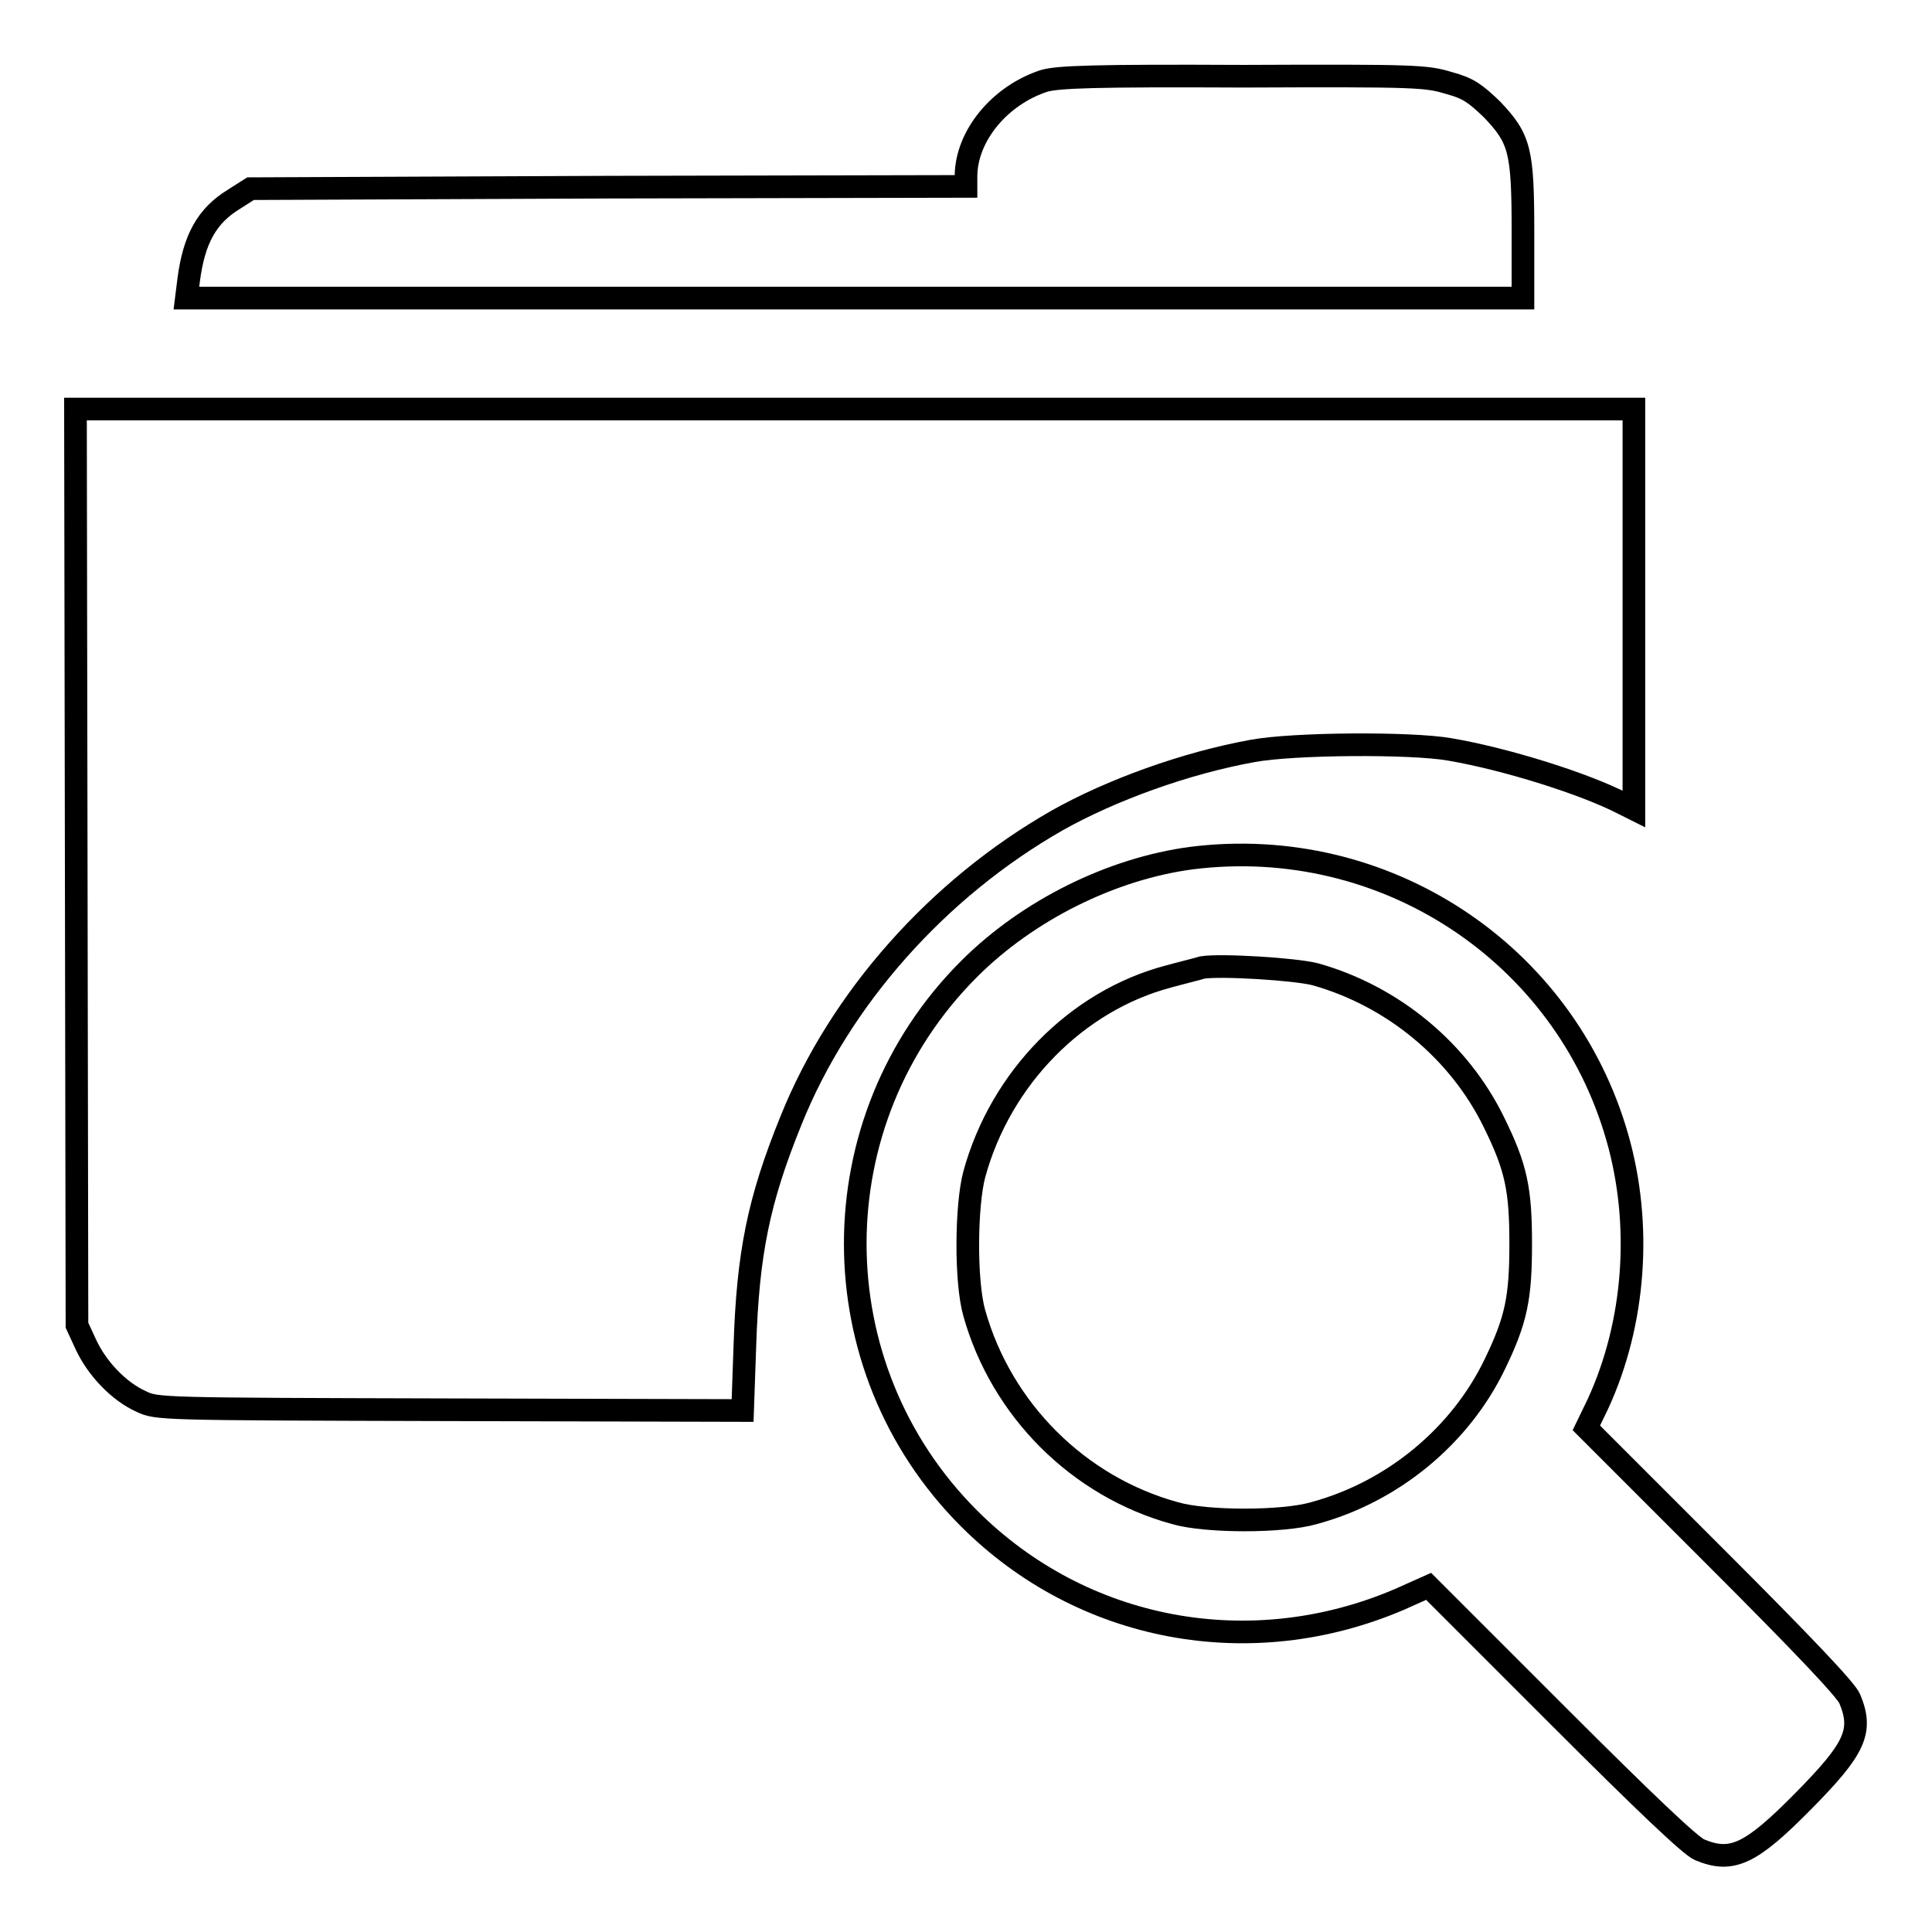
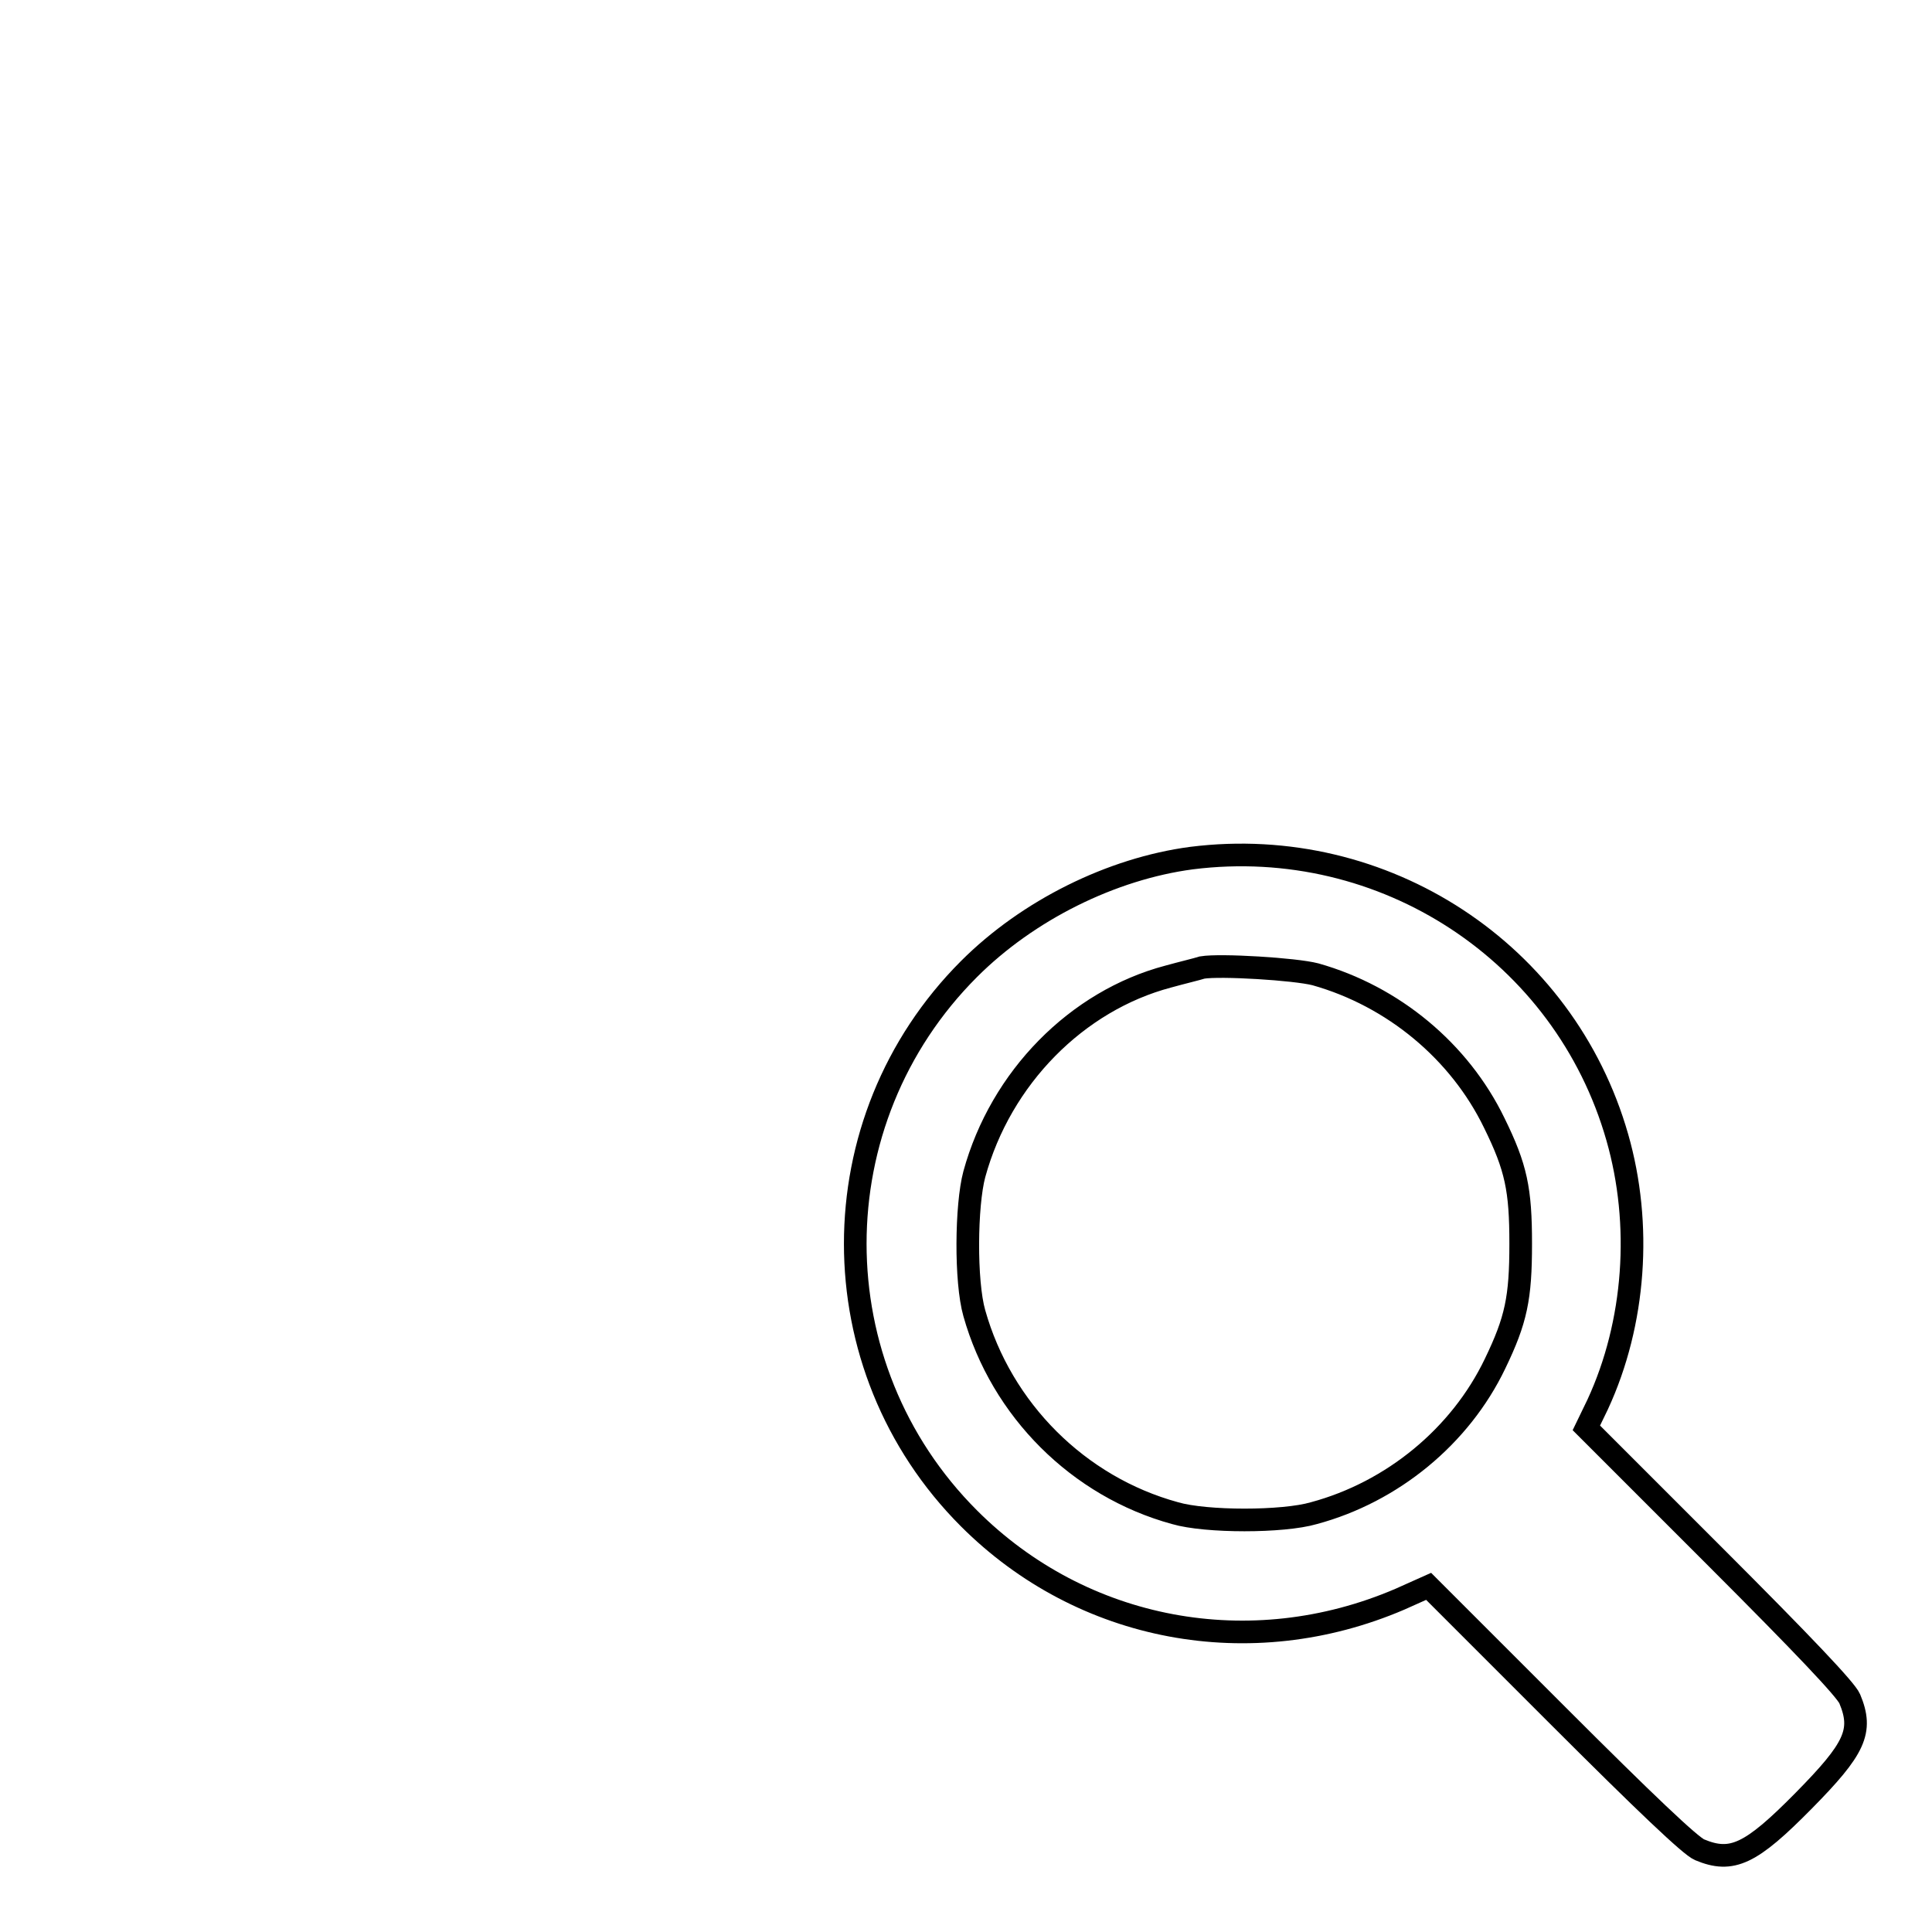
<svg xmlns="http://www.w3.org/2000/svg" version="1.1" x="0px" y="0px" viewBox="0 0 256 256" enable-background="new 0 0 256 256" xml:space="preserve">
  <g>
    <g>
      <g>
-         <path stroke-width="3" fill-opacity="0" stroke="#000000" d="M138.4,10.7C132.5,12.6,128,18,128,23.4v1.3l-47.4,0.1L33.2,25L31,26.4c-3.6,2.2-5.3,5.3-6,10.7l-0.3,2.4h88.6h88.5v-8.7c0-10.9-0.4-12.4-4.1-16.3c-2.2-2.1-3.1-2.8-5.7-3.5c-3-0.9-4.1-1-27.2-0.9C144.7,10,140.3,10.2,138.4,10.7z" />
-         <path stroke-width="3" fill-opacity="0" stroke="#000000" d="M10.1,114.9l0.1,60.7l1.2,2.6c1.5,3.2,4.4,6.2,7.3,7.5c2.1,1,2.3,1,40.9,1.1l38.8,0.1l0.3-8.6c0.4-12.2,1.8-19.2,6.1-29.8c6.5-16.2,19.5-30.8,35.3-39.8c7.1-4,17-7.6,25.9-9.2c5.4-1,21-1.1,26.1-0.2c7.6,1.3,18,4.6,23,7.2l1.4,0.7V80.7V54.2H113.2H10L10.1,114.9z" />
        <path stroke-width="3" fill-opacity="0" stroke="#000000" d="M157.9,113.7c-10.6,1.4-21.7,6.9-29.5,14.7c-20.1,20.1-20.1,52.7,0,72.8c15,15,37.3,19.2,57.1,10.7l3.8-1.7l17.1,17.1c11.6,11.6,17.6,17.3,18.8,17.8c4.3,1.8,6.8,0.6,13.8-6.5c6.8-6.9,7.9-9.2,6.1-13.5c-0.5-1.2-6.2-7.2-17.8-18.8l-17.1-17.1l1.5-3.1c5-10.8,5.9-23.9,2.6-35.4C207.3,126.2,183.4,110.5,157.9,113.7z M174.3,129.1c10.3,2.9,19.1,10.2,23.7,19.7c2.9,5.9,3.5,8.8,3.5,16s-0.6,10.1-3.4,15.9c-4.6,9.6-13.6,17-24,19.8c-4.1,1.2-14.3,1.2-18.4,0c-12.8-3.5-23-13.7-26.6-26.5c-1.2-4.2-1.1-14.3,0-18.4c3.5-12.8,13.6-23,25.7-26.2c1.8-0.5,3.9-1,4.5-1.2C161.7,127.8,171.6,128.4,174.3,129.1z" />
      </g>
    </g>
  </g>
</svg>